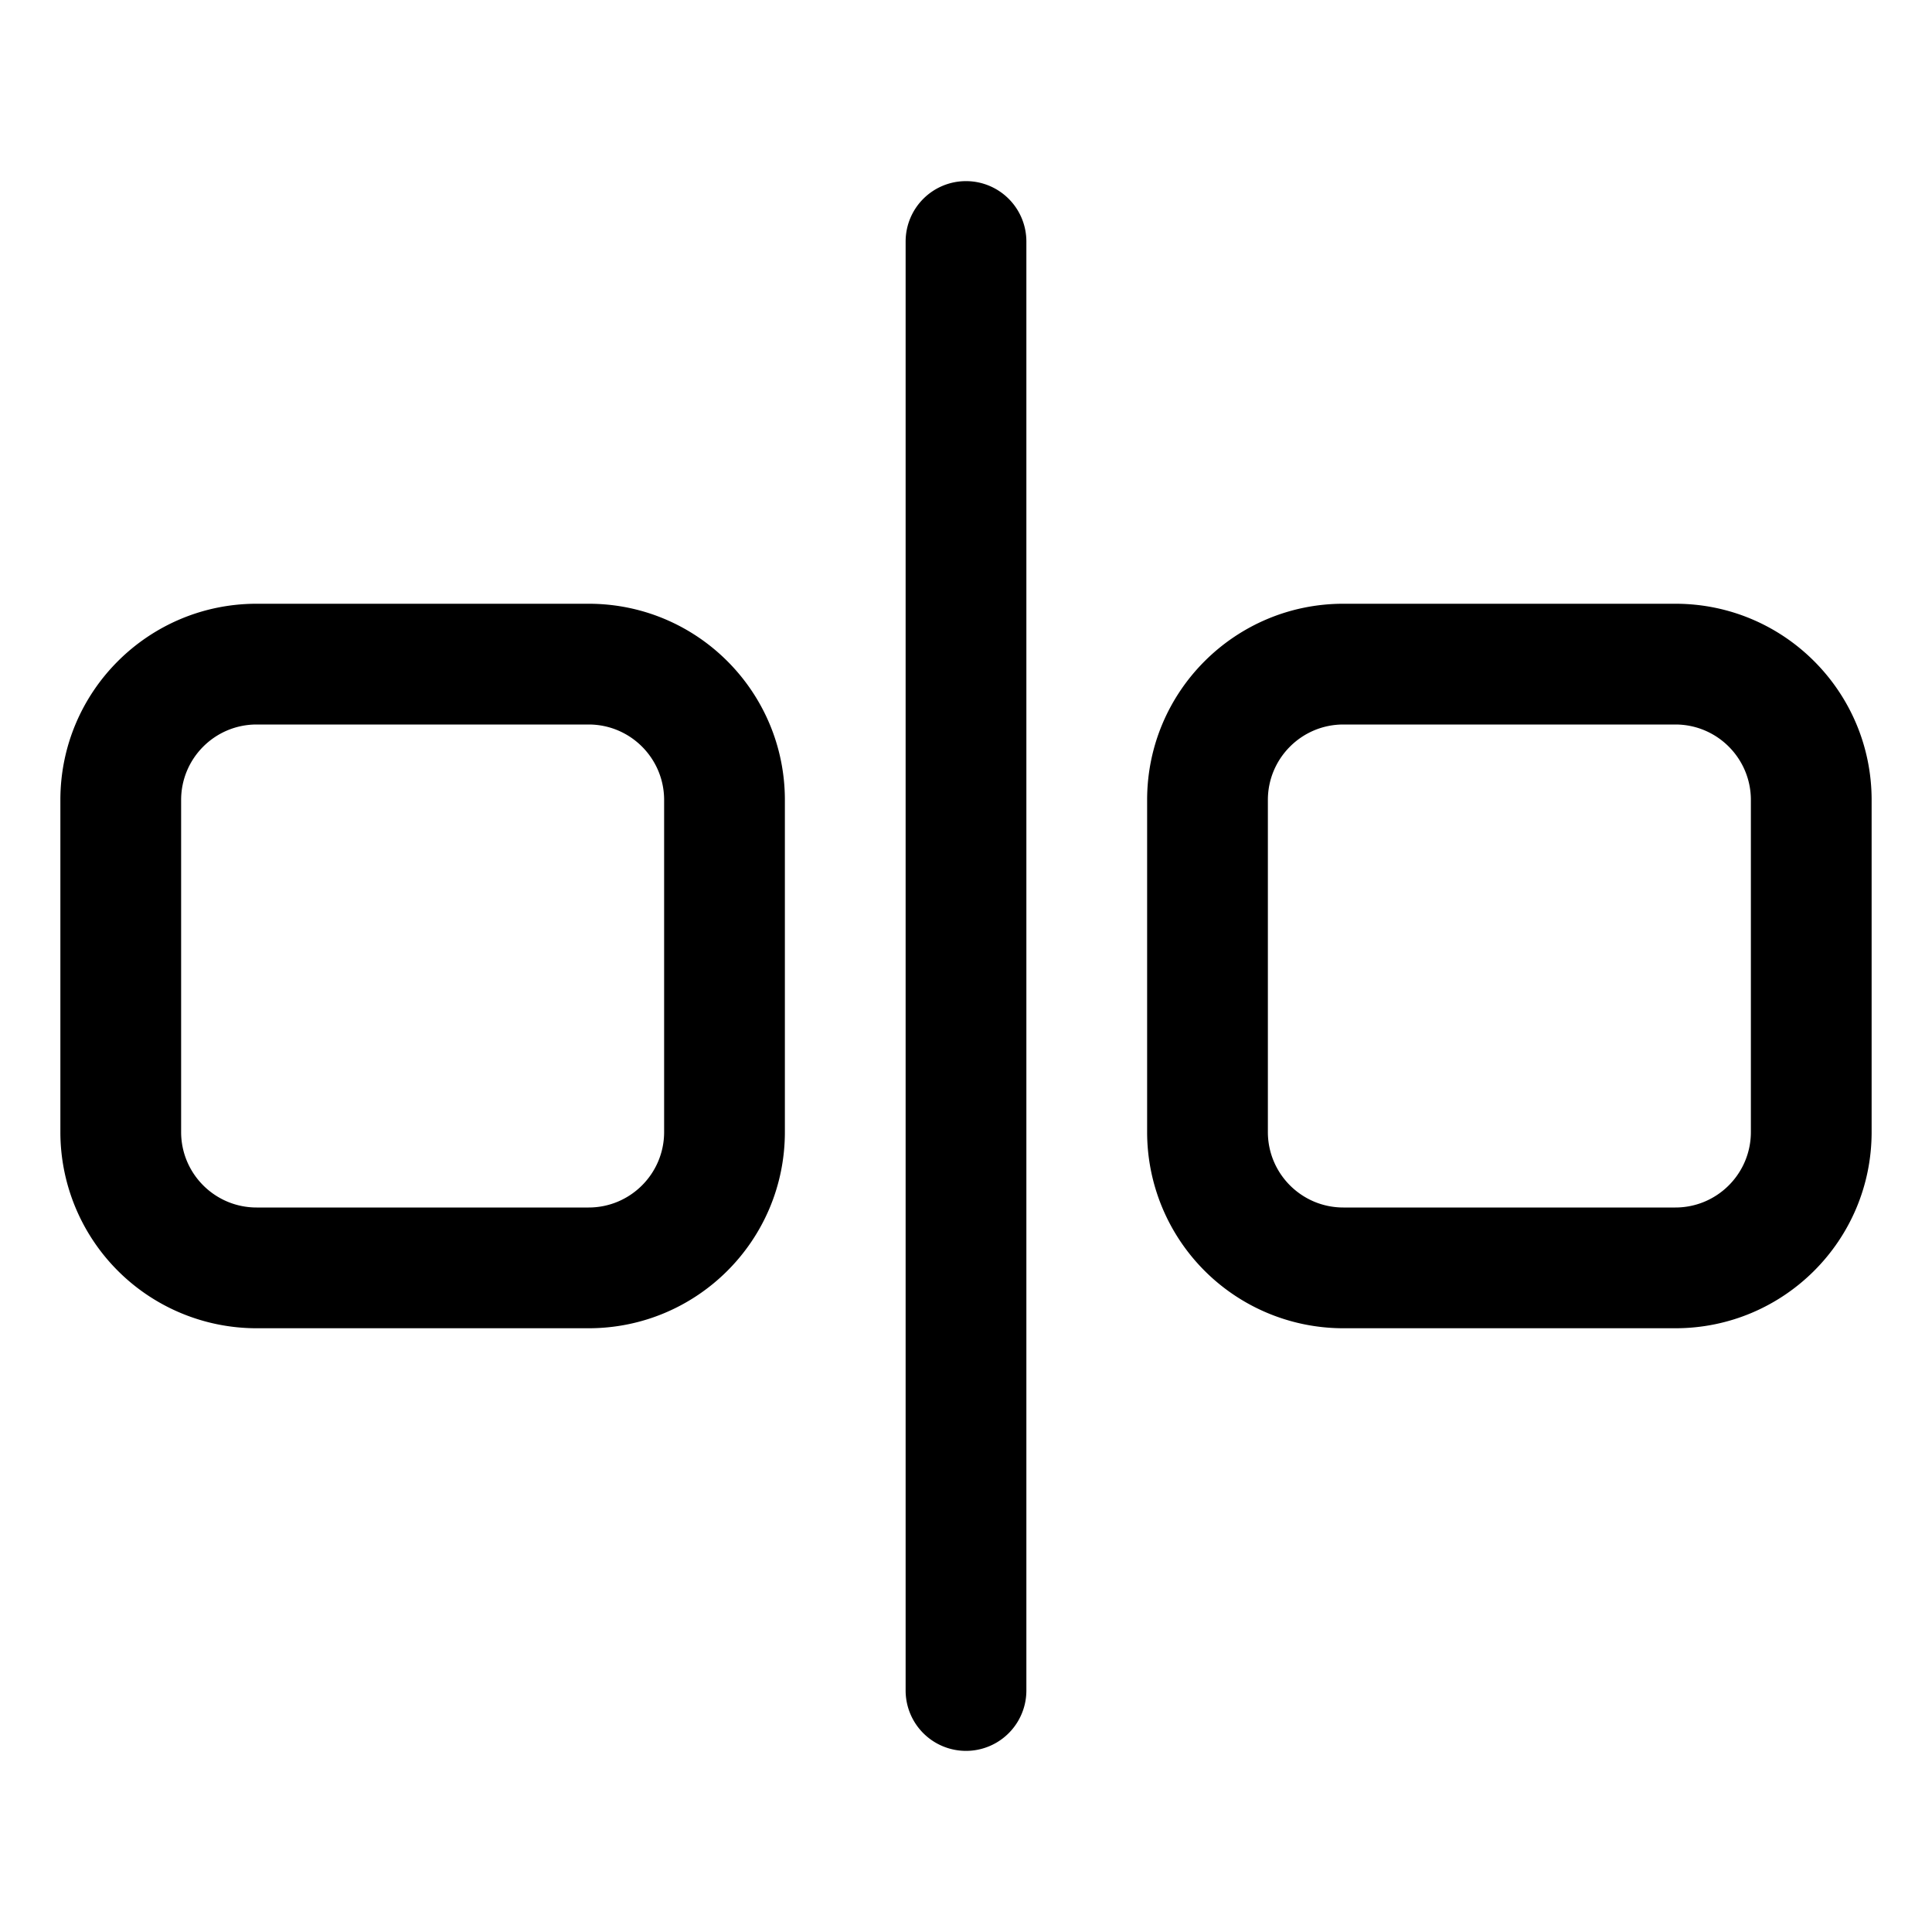
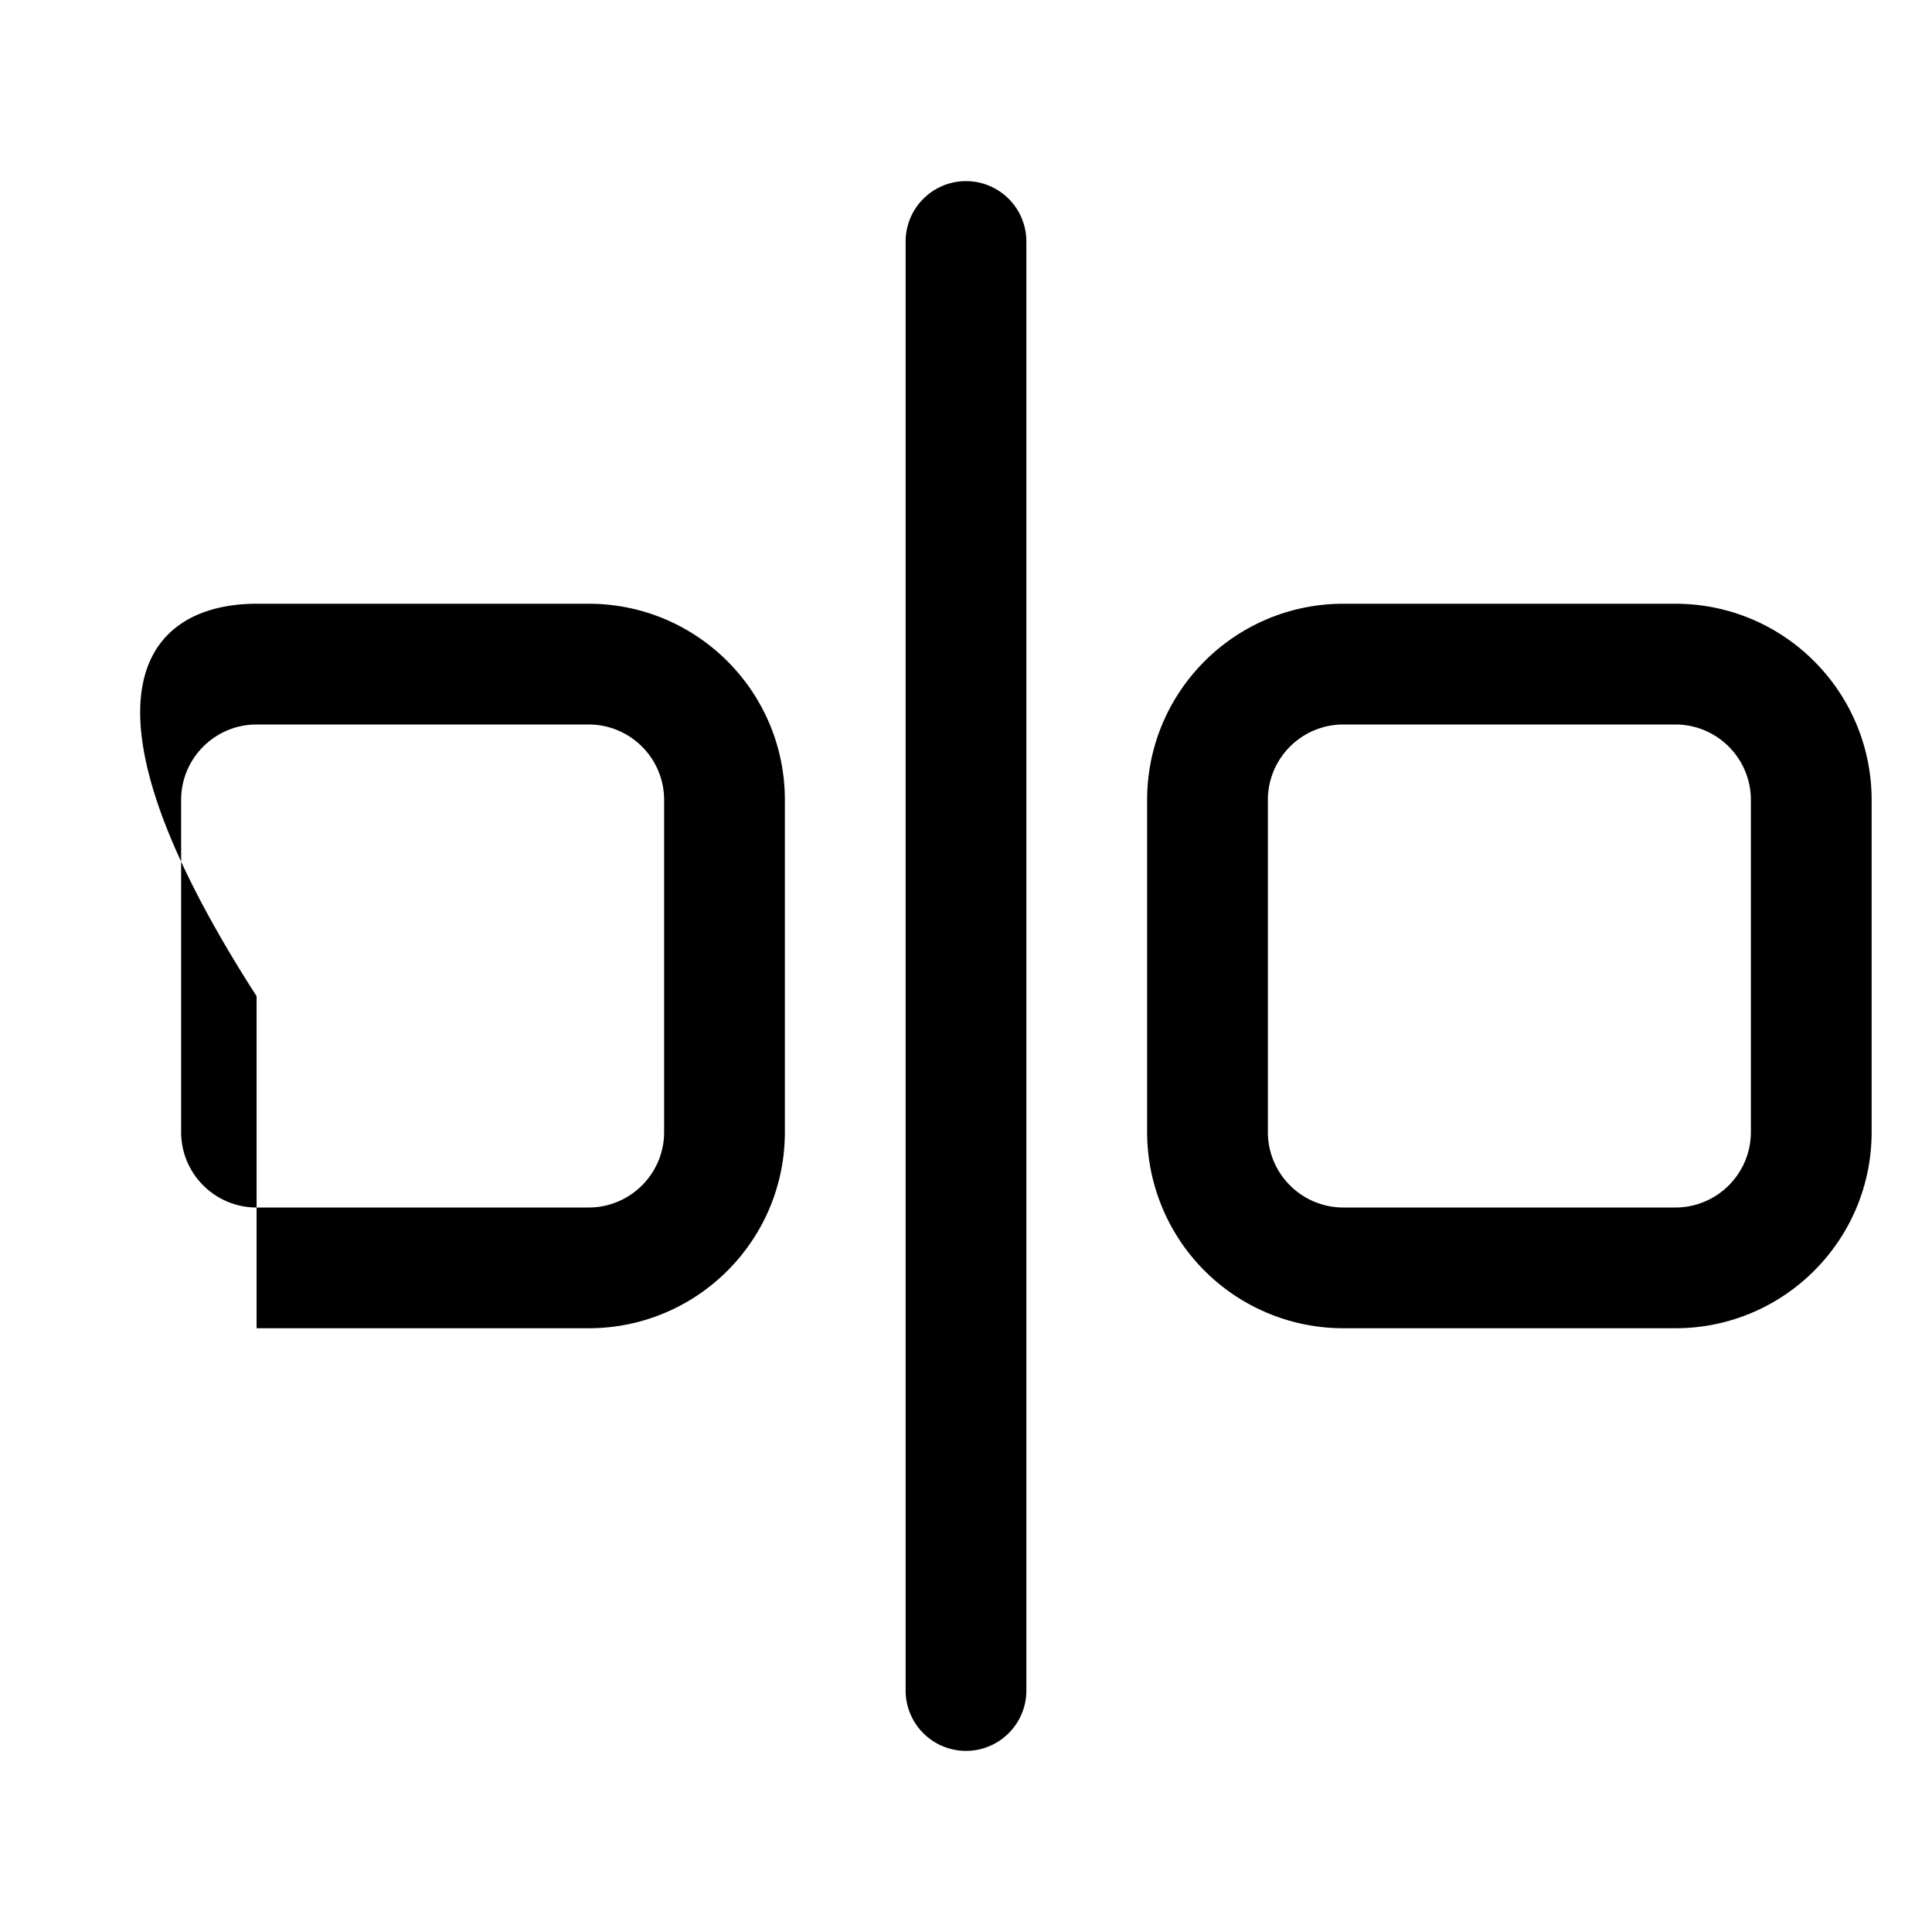
<svg xmlns="http://www.w3.org/2000/svg" width="32" height="32" viewBox="0 0 32 32">
-   <path d="M16 3a1 1 0 0 1 1 1v24a1 1 0 1 1-2 0V4a1 1 0 0 1 1-1Zm-6.25 7c1.8 0 3.25 1.46 3.25 3.25v5.5c0 1.8-1.46 3.25-3.25 3.25h-5.5A3.25 3.25 0 0 1 1 18.75v-5.5C1 11.45 2.46 10 4.25 10h5.5Zm18 0c1.8 0 3.25 1.46 3.25 3.25v5.5c0 1.8-1.46 3.25-3.25 3.25h-5.5A3.25 3.25 0 0 1 19 18.75v-5.5c0-1.8 1.46-3.25 3.25-3.25h5.5Zm-23.5 2C3.56 12 3 12.56 3 13.25v5.5c0 .69.56 1.25 1.25 1.25h5.5c.69 0 1.25-.56 1.25-1.25v-5.5c0-.69-.56-1.25-1.25-1.25h-5.5Zm18 0c-.69 0-1.25.56-1.25 1.25v5.5c0 .69.56 1.25 1.25 1.25h5.5c.69 0 1.25-.56 1.25-1.25v-5.5c0-.69-.56-1.25-1.25-1.25h-5.5Z" />
+   <path d="M16 3a1 1 0 0 1 1 1v24a1 1 0 1 1-2 0V4a1 1 0 0 1 1-1Zm-6.25 7c1.8 0 3.25 1.46 3.25 3.25v5.5c0 1.8-1.46 3.25-3.25 3.25h-5.5v-5.5C1 11.45 2.46 10 4.25 10h5.5Zm18 0c1.8 0 3.25 1.46 3.25 3.25v5.5c0 1.8-1.46 3.25-3.25 3.25h-5.5A3.25 3.25 0 0 1 19 18.75v-5.5c0-1.8 1.46-3.25 3.25-3.25h5.5Zm-23.5 2C3.56 12 3 12.56 3 13.25v5.5c0 .69.56 1.25 1.25 1.25h5.5c.69 0 1.25-.56 1.25-1.25v-5.5c0-.69-.56-1.25-1.25-1.25h-5.5Zm18 0c-.69 0-1.25.56-1.25 1.25v5.5c0 .69.56 1.25 1.25 1.25h5.5c.69 0 1.25-.56 1.25-1.25v-5.5c0-.69-.56-1.25-1.25-1.25h-5.5Z" />
</svg>